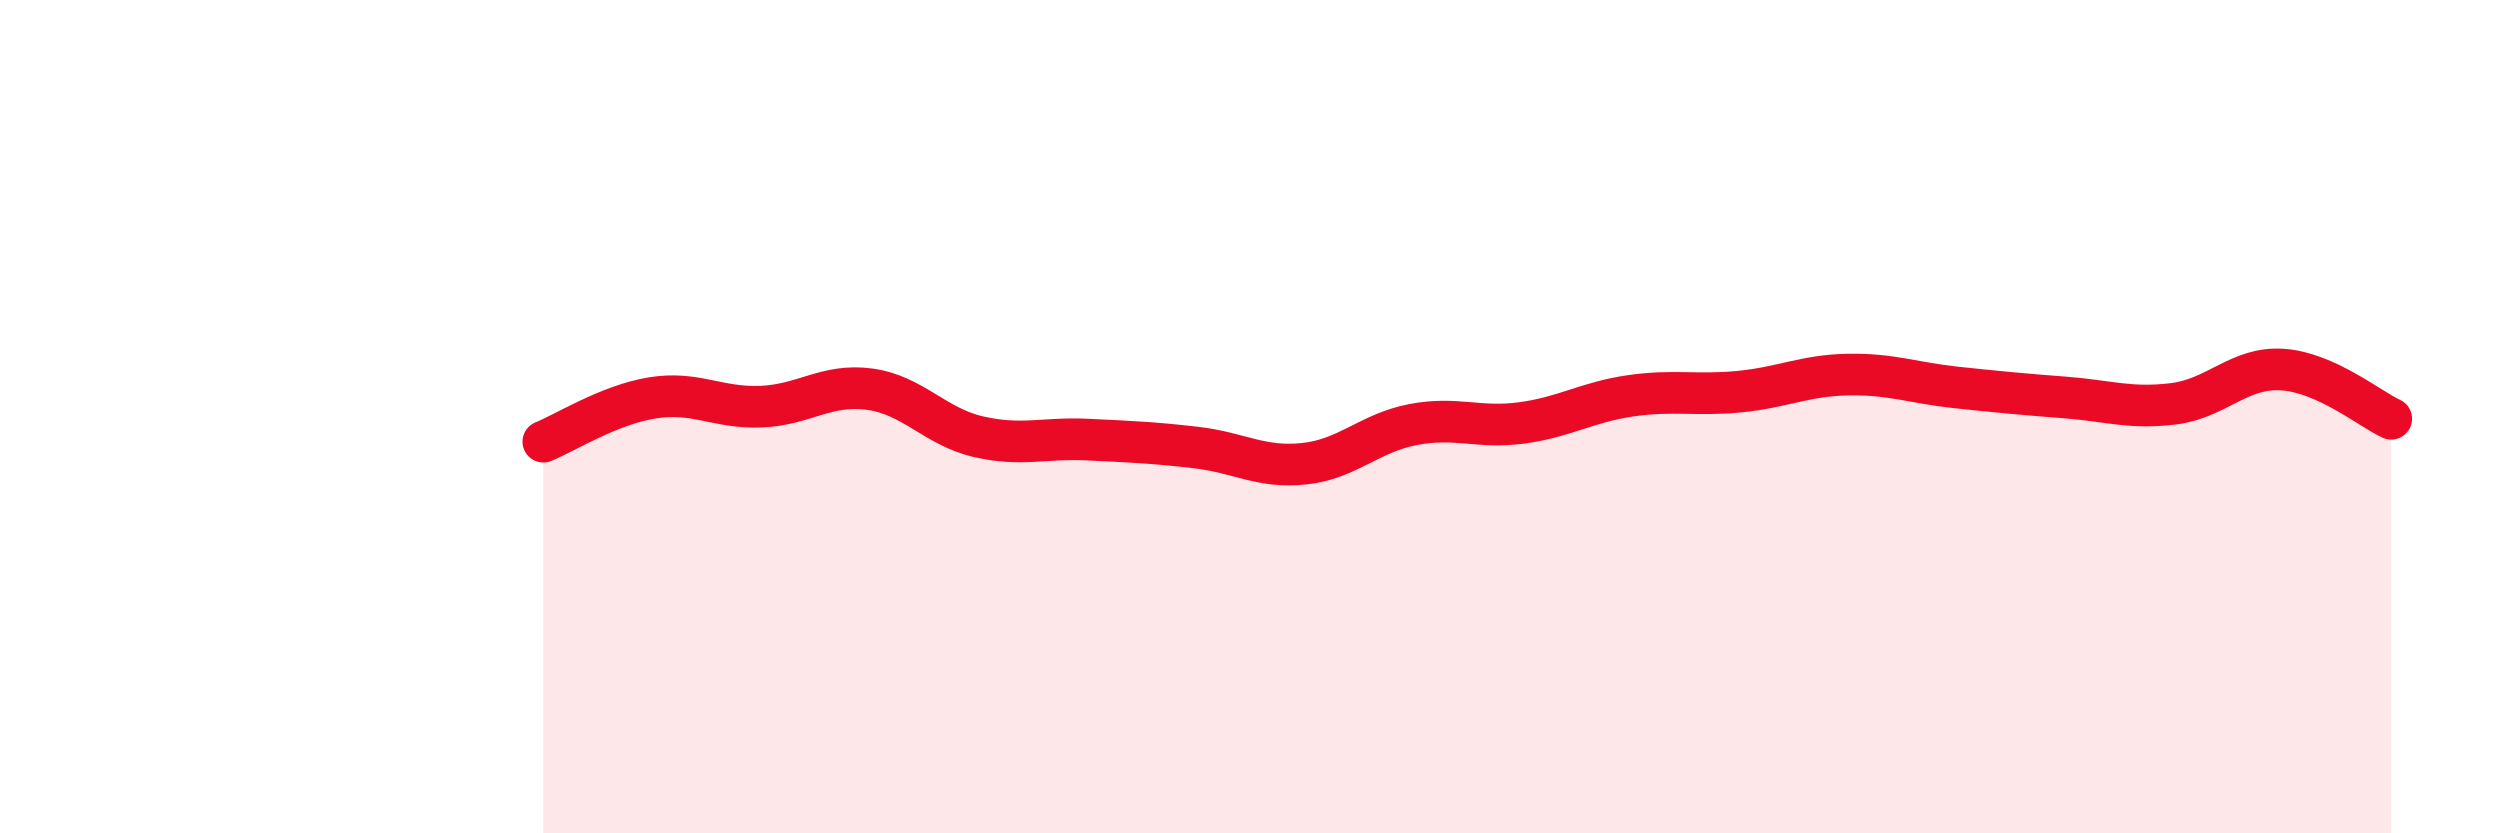
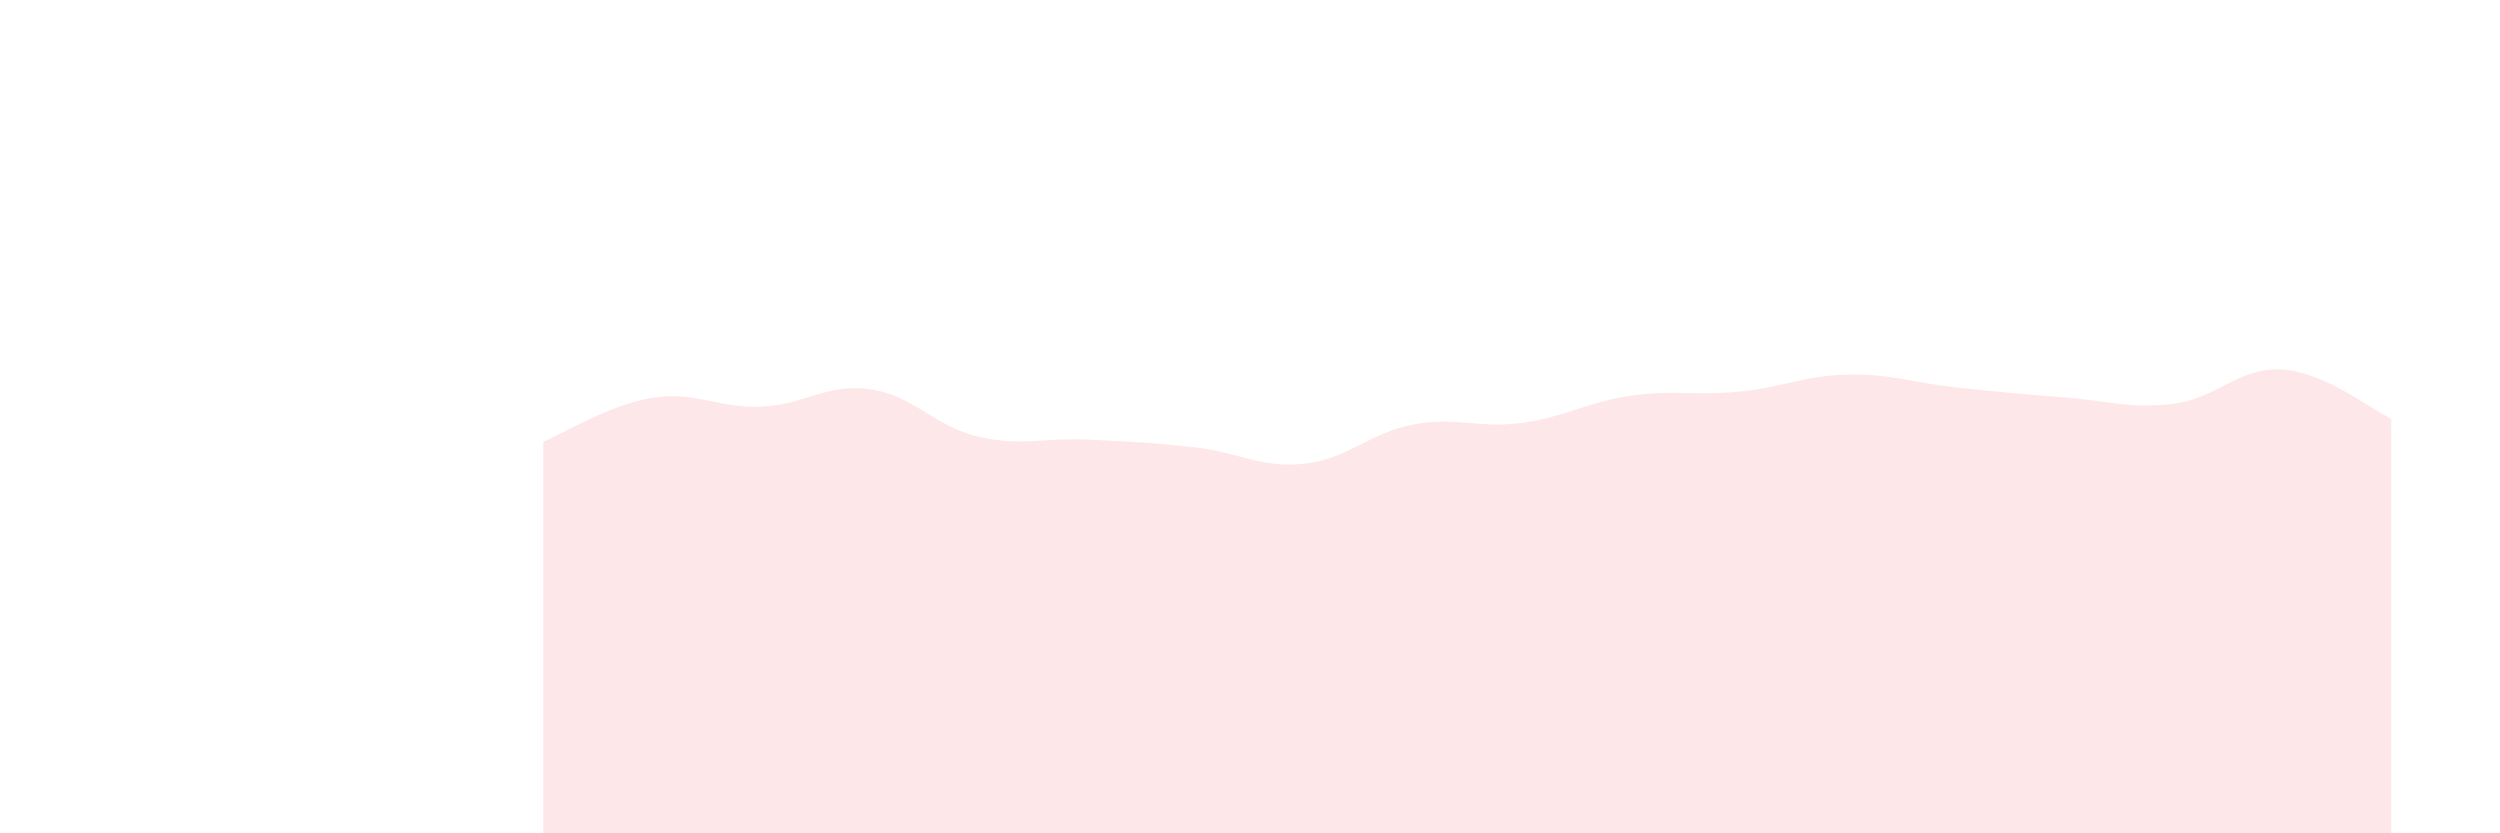
<svg xmlns="http://www.w3.org/2000/svg" width="60" height="20" viewBox="0 0 60 20">
  <path d="M 13.04,10.6 C 13.56,10.39 14.61,9.72 15.65,9.55 C 16.69,9.38 17.22,9.8 18.26,9.76 C 19.3,9.72 19.83,9.2 20.87,9.34 C 21.91,9.48 22.44,10.24 23.48,10.48 C 24.52,10.72 25.05,10.5 26.09,10.55 C 27.13,10.6 27.66,10.62 28.7,10.74 C 29.74,10.86 30.26,11.24 31.3,11.13 C 32.34,11.02 32.87,10.39 33.91,10.19 C 34.95,9.99 35.48,10.29 36.52,10.15 C 37.56,10.01 38.09,9.65 39.13,9.5 C 40.17,9.35 40.7,9.5 41.74,9.4 C 42.78,9.3 43.31,9.01 44.35,8.99 C 45.39,8.97 45.92,9.19 46.96,9.3 C 48,9.41 48.53,9.46 49.57,9.54 C 50.61,9.62 51.13,9.82 52.17,9.69 C 53.21,9.56 53.74,8.8 54.78,8.87 C 55.82,8.94 56.87,9.81 57.39,10.05L57.39 20L13.04 20Z" fill="#EB0A25" opacity="0.1" stroke-linecap="round" stroke-linejoin="round" />
-   <path d="M 13.04,10.6 C 13.56,10.39 14.61,9.72 15.65,9.55 C 16.69,9.38 17.22,9.8 18.26,9.76 C 19.3,9.72 19.83,9.2 20.87,9.34 C 21.91,9.48 22.44,10.24 23.48,10.48 C 24.52,10.72 25.05,10.5 26.09,10.55 C 27.13,10.6 27.66,10.62 28.7,10.74 C 29.74,10.86 30.26,11.24 31.3,11.13 C 32.34,11.02 32.87,10.39 33.91,10.19 C 34.95,9.99 35.48,10.29 36.52,10.15 C 37.56,10.01 38.09,9.65 39.13,9.5 C 40.17,9.35 40.7,9.5 41.74,9.4 C 42.78,9.3 43.31,9.01 44.35,8.99 C 45.39,8.97 45.92,9.19 46.96,9.3 C 48,9.41 48.53,9.46 49.57,9.54 C 50.61,9.62 51.13,9.82 52.17,9.69 C 53.21,9.56 53.74,8.8 54.78,8.87 C 55.82,8.94 56.87,9.81 57.39,10.05" stroke="#EB0A25" stroke-width="1" fill="none" stroke-linecap="round" stroke-linejoin="round" />
</svg>